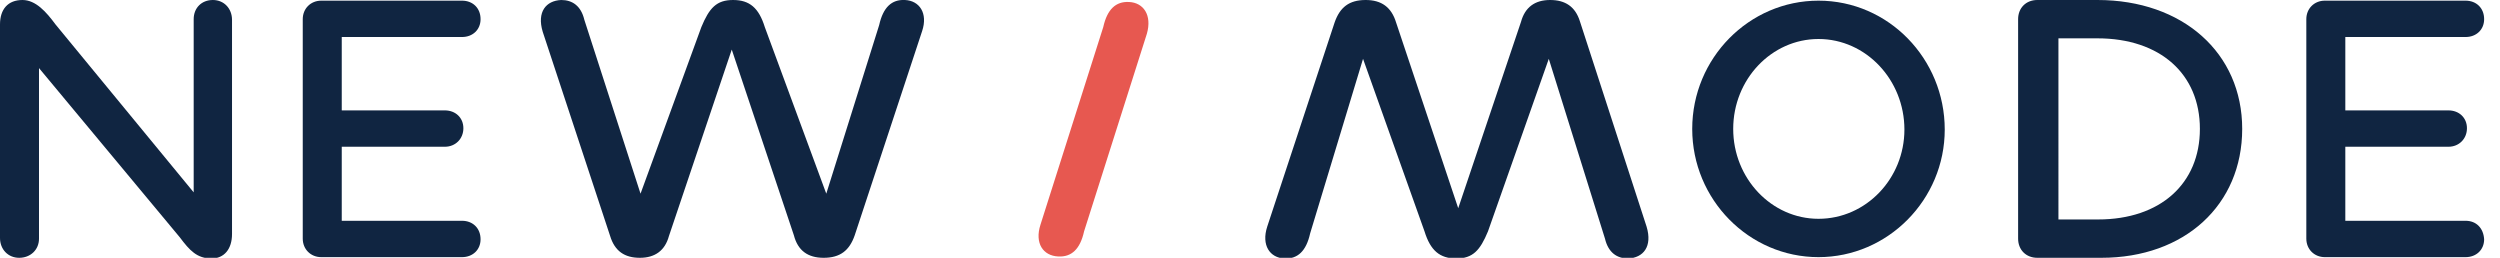
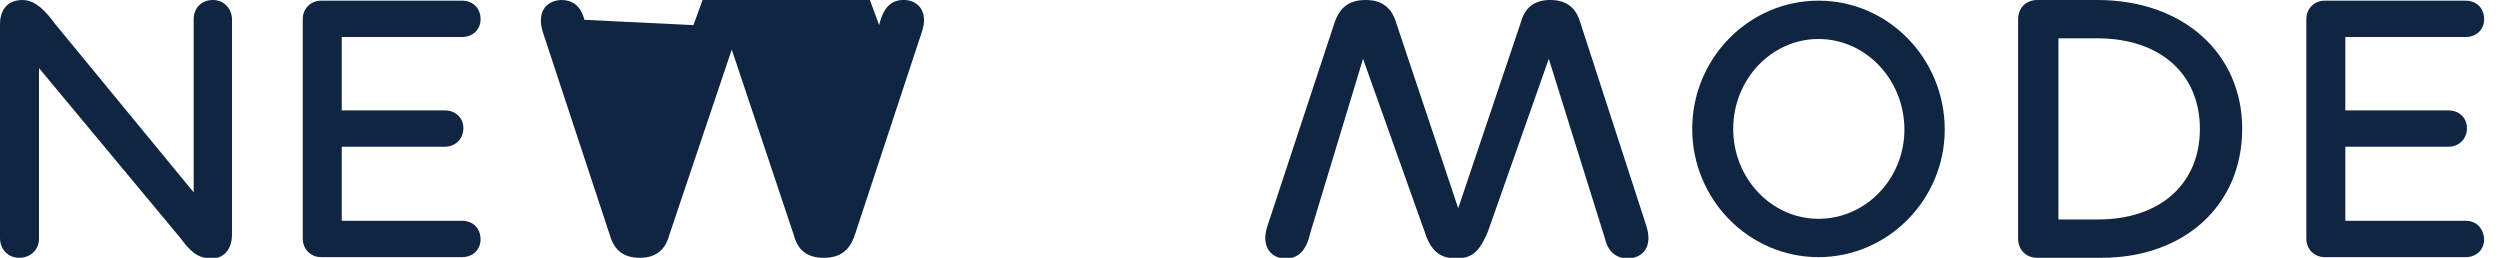
<svg xmlns="http://www.w3.org/2000/svg" version="1.1" id="Layer_1" x="0px" y="0px" viewBox="0 0 378.2 39" style="enable-background:new 0 0 378.2 39;" xml:space="preserve">
  <style type="text/css">
	.st0{fill:#E75850;}
	.st1{fill:#102541;}
</style>
-   <path class="st0" d="M170.8,0.3c-2-0.1-3.3,1.1-3.9,3.8L157.4,34c-0.9,2.8,0.4,4.7,2.7,4.8c2,0.1,3.3-1.1,3.9-3.8l9.5-29.9  C174.3,2.3,173,0.4,170.8,0.3" />
  <path class="st1" d="M32.2,0c-1.7,0-2.9,1.2-2.9,2.9v26.2L8.4,3.7C7,1.8,5.4,0,3.4,0C1.2,0,0,1.4,0,3.7v32.3C0,37.7,1.2,39,2.9,39  c1.7,0,3-1.2,3-2.9V10.3l21.3,25.6c1.5,2,2.6,3.2,4.8,3.2c1.9,0,3.1-1.4,3.1-3.7V3C35.1,1.3,33.9,0,32.2,0" />
  <path class="st1" d="M69.9,5.6c1.6,0,2.8-1.1,2.8-2.7c0-1.7-1.2-2.8-2.8-2.8H48.6c-1.6,0-2.8,1.2-2.8,2.8v33.2  c0,1.6,1.2,2.8,2.8,2.8h21.3c1.6,0,2.8-1.1,2.8-2.7c0-1.7-1.2-2.8-2.8-2.8H51.7V22.2h15.6c1.6,0,2.8-1.2,2.8-2.8  c0-1.6-1.2-2.7-2.8-2.7H51.7V5.6H69.9z" />
  <path class="st1" d="M373,33.4h-18.2V22.2h15.6c1.6,0,2.8-1.2,2.8-2.8c0-1.6-1.2-2.7-2.8-2.7h-15.6V5.6H373c1.6,0,2.8-1.1,2.8-2.7  c0-1.7-1.2-2.8-2.8-2.8h-21.3c-1.6,0-2.8,1.2-2.8,2.8v33.2c0,1.6,1.2,2.8,2.8,2.8H373c1.6,0,2.8-1.1,2.8-2.7  C375.7,34.5,374.6,33.4,373,33.4" />
-   <path class="st1" d="M136.9,0c-2-0.1-3.3,1.1-3.9,3.8l-8,25.5l-9.3-25.2c-0.9-2.9-2.3-4.1-4.8-4.1c-2.5,0-3.6,1.2-4.8,4.1l-9.2,25.2  L88.4,3c-0.5-2.1-1.8-3-3.5-3c-2.3,0.1-3.7,1.8-2.8,4.8l10.2,30.9C93,38,94.5,39,96.8,39c2.3,0,3.8-1.1,4.4-3.3l9.5-28.2l9.4,28.1  c0.6,2.3,2.1,3.4,4.5,3.4c2.5,0,3.9-1.1,4.7-3.4l10.2-30.9C140.4,2,139.1,0.1,136.9,0" />
+   <path class="st1" d="M136.9,0c-2-0.1-3.3,1.1-3.9,3.8l-9.3-25.2c-0.9-2.9-2.3-4.1-4.8-4.1c-2.5,0-3.6,1.2-4.8,4.1l-9.2,25.2  L88.4,3c-0.5-2.1-1.8-3-3.5-3c-2.3,0.1-3.7,1.8-2.8,4.8l10.2,30.9C93,38,94.5,39,96.8,39c2.3,0,3.8-1.1,4.4-3.3l9.5-28.2l9.4,28.1  c0.6,2.3,2.1,3.4,4.5,3.4c2.5,0,3.9-1.1,4.7-3.4l10.2-30.9C140.4,2,139.1,0.1,136.9,0" />
  <path class="st1" d="M239,3.2C238.3,1,236.8,0,234.5,0s-3.8,1.1-4.4,3.3l-9.5,28.2l-9.4-28.1C210.5,1.1,209,0,206.6,0  c-2.5,0-3.9,1.1-4.7,3.4l-10.2,30.9c-0.9,2.8,0.4,4.7,2.6,4.8c2,0.1,3.3-1.1,3.9-3.8l8-26.4l9.3,26.1c0.9,2.9,2.3,4.1,4.8,4.1  c2.5,0,3.6-1.2,4.8-4.1l9.2-26.1l8.5,27.2c0.5,2.1,1.8,3,3.5,3c2.3-0.1,3.7-1.8,2.8-4.8L239,3.2z" />
  <path class="st1" d="M275.1,0.1c-10.5,0-19.1,8.7-19.1,19.4c0,10.7,8.6,19.4,19.1,19.4c10.5,0,19.1-8.7,19.1-19.3  C294.2,8.9,285.7,0.1,275.1,0.1 M288.1,19.6c0,7.4-5.8,13.5-13,13.5c-7.1,0-12.9-6.1-12.9-13.6c0-7.5,5.8-13.6,12.9-13.6  C282.3,5.9,288.1,12.1,288.1,19.6" />
  <path class="st1" d="M317.3,0h-9.1c-1.7,0-2.9,1.2-2.9,2.9v33.2c0,1.7,1.2,2.9,2.9,2.9h9.7c12.6,0,21.3-8,21.3-19.5  C339.2,8,330.2,0,317.3,0 M332.8,19.5c0,8.3-6,13.7-15.4,13.7h-6V5.8h5.9C326.8,5.8,332.8,11.2,332.8,19.5" />
</svg>